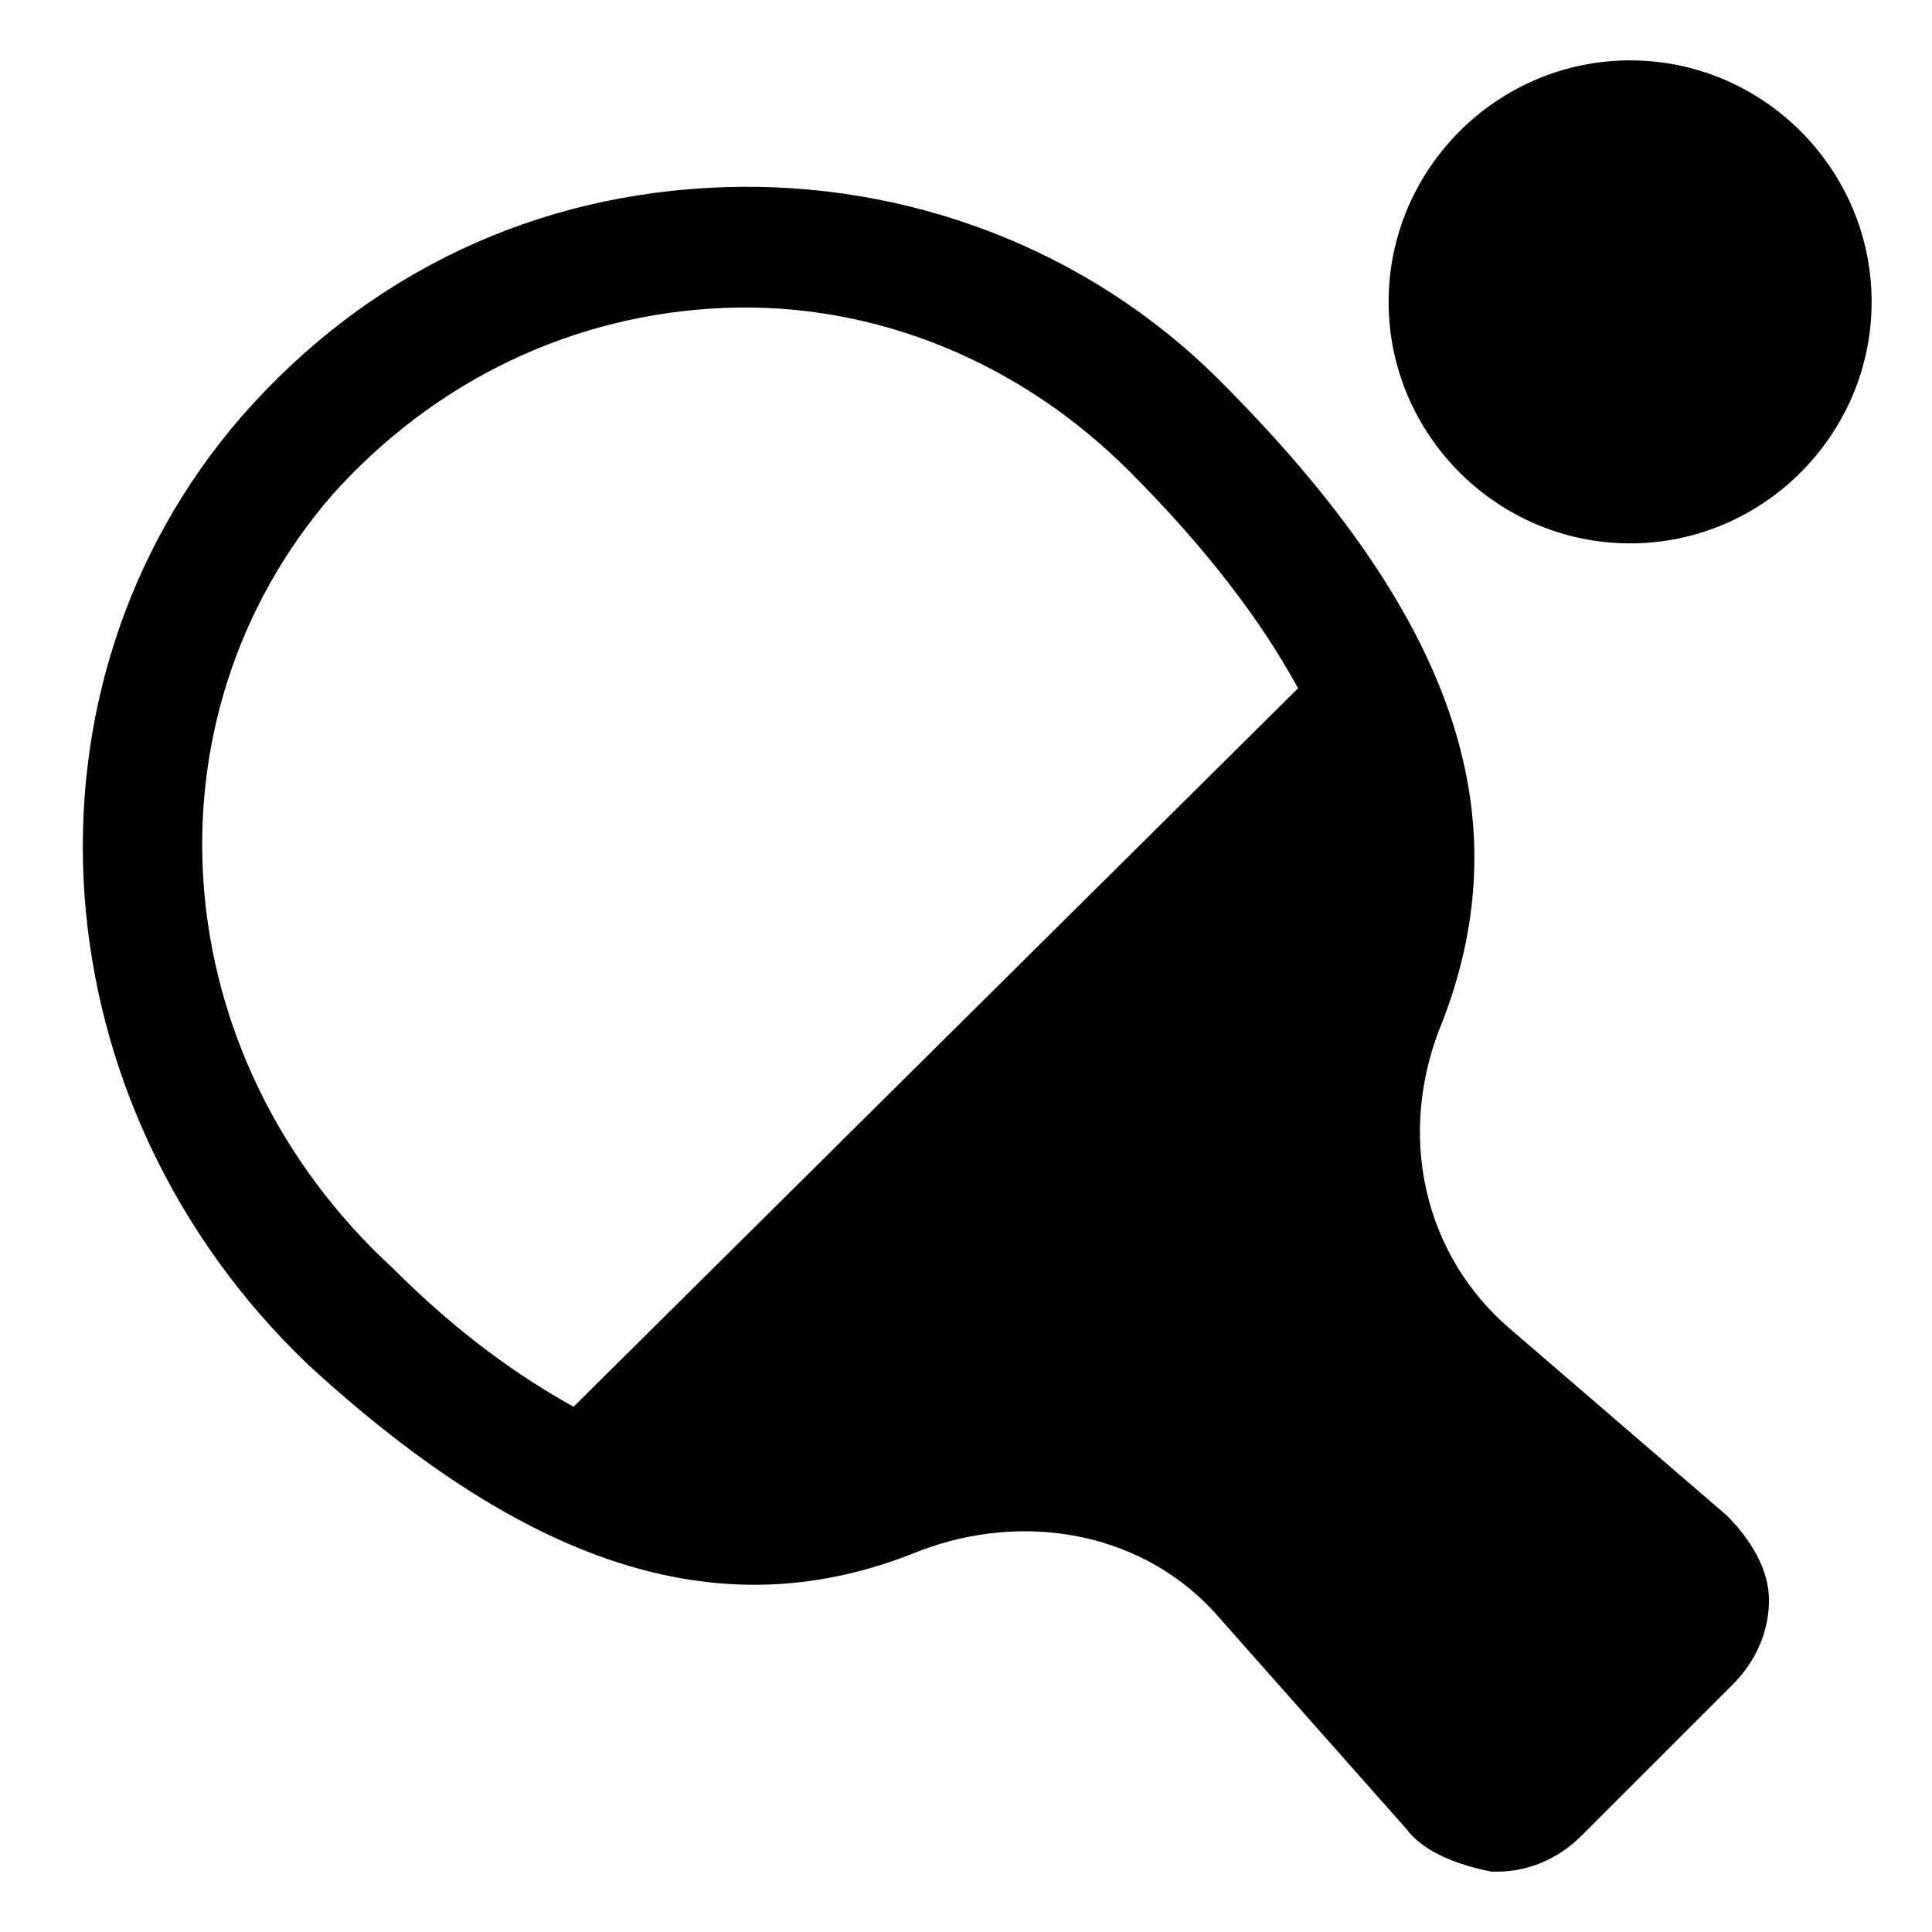
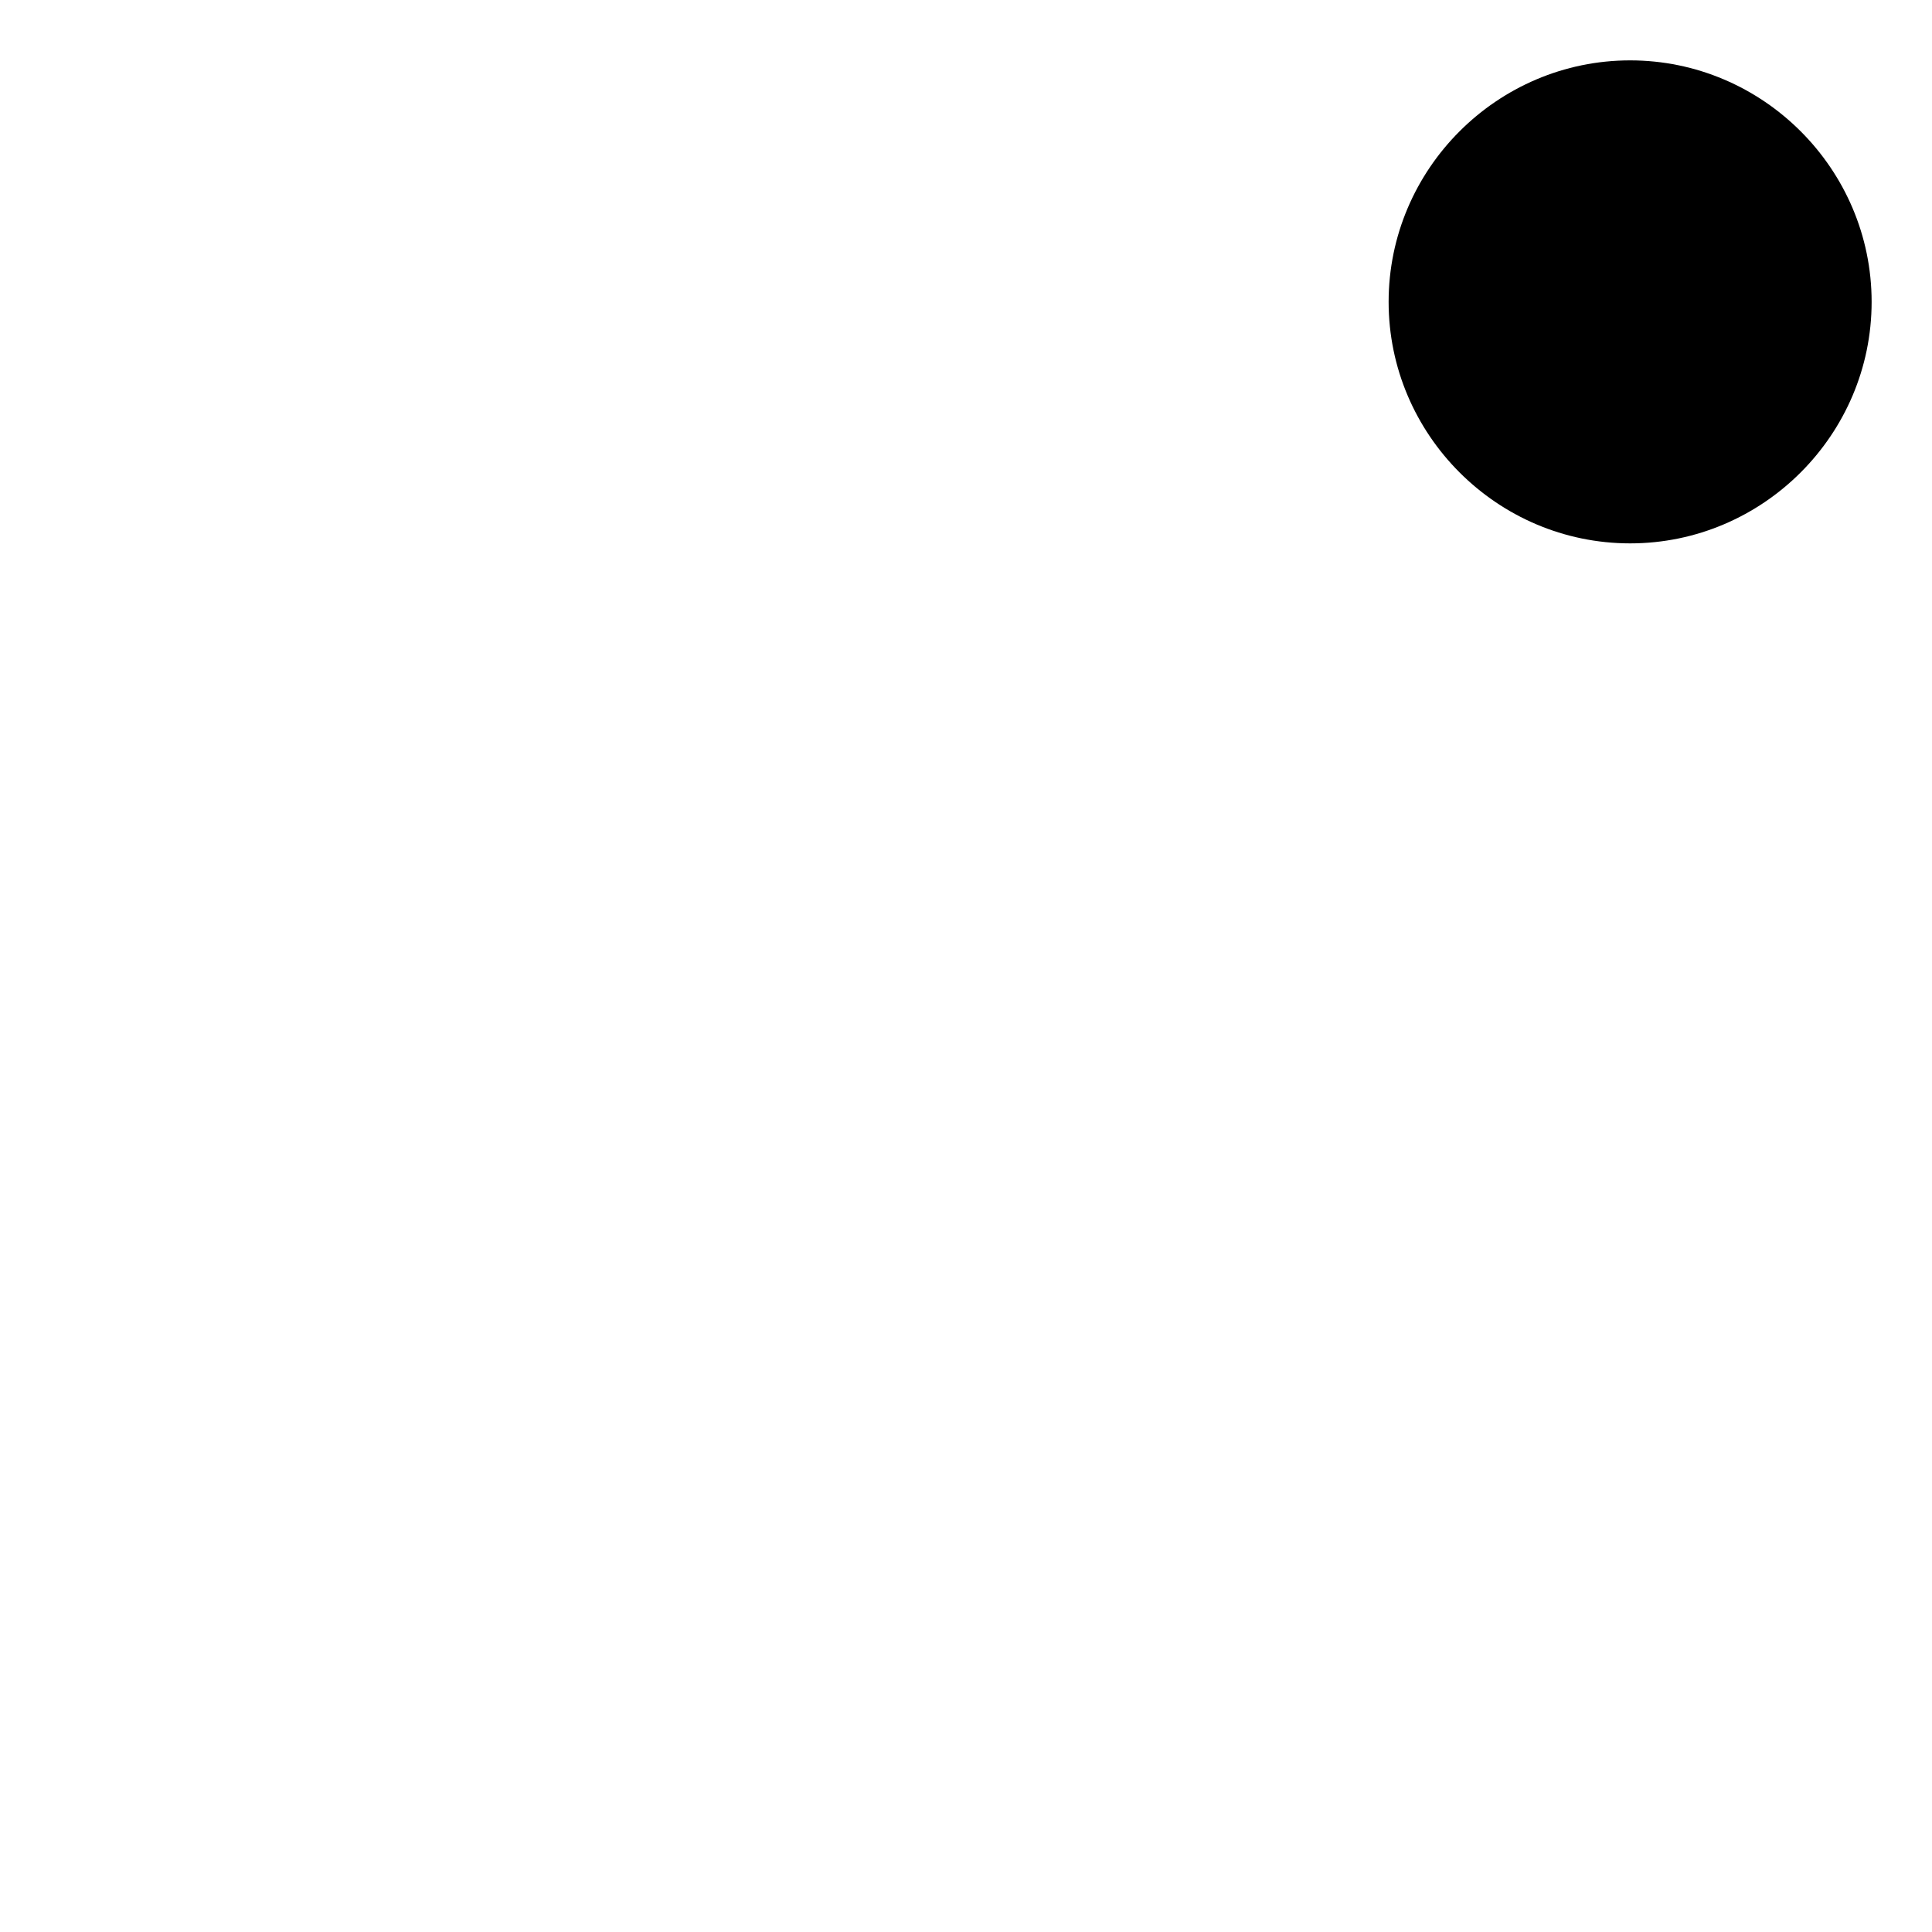
<svg xmlns="http://www.w3.org/2000/svg" version="1.1" id="Icons" viewBox="0 0 32 32" xml:space="preserve">
  <style type="text/css">
	.st0{fill:none;stroke:#000000;stroke-width:2;stroke-linecap:round;stroke-linejoin:round;stroke-miterlimit:10;}
</style>
  <g>
-     <path d="M25,22c-1.4-1.2-1.9-3.2-1.1-5.1c1.3-3.4,0.2-6.7-3.7-10.6C18,4.1,15,3,12,3.1C8.9,3.2,6.1,4.5,4,6.9   c-3.9,4.5-3.4,11.4,1.1,15.7C8.8,26,12,27,15.2,25.7c1.8-0.7,3.8-0.3,5,1.1l3.1,3.5c0.3,0.4,0.9,0.6,1.4,0.7c0,0,0,0,0.1,0   c0.5,0,1-0.2,1.4-0.6l2.5-2.5c0.4-0.4,0.6-0.9,0.6-1.4s-0.3-1-0.7-1.4L25,22z M5.5,8.2c1.7-1.9,4-3,6.5-3.1   c2.5-0.1,4.9,0.9,6.7,2.7c1.3,1.3,2.2,2.5,2.8,3.6L9.5,23.3c-0.9-0.5-1.9-1.2-3-2.3C2.7,17.5,2.3,11.9,5.5,8.2z" />
    <path d="M27,1c-2.2,0-4,1.8-4,4s1.8,4,4,4s4-1.8,4-4S29.2,1,27,1z" />
  </g>
</svg>